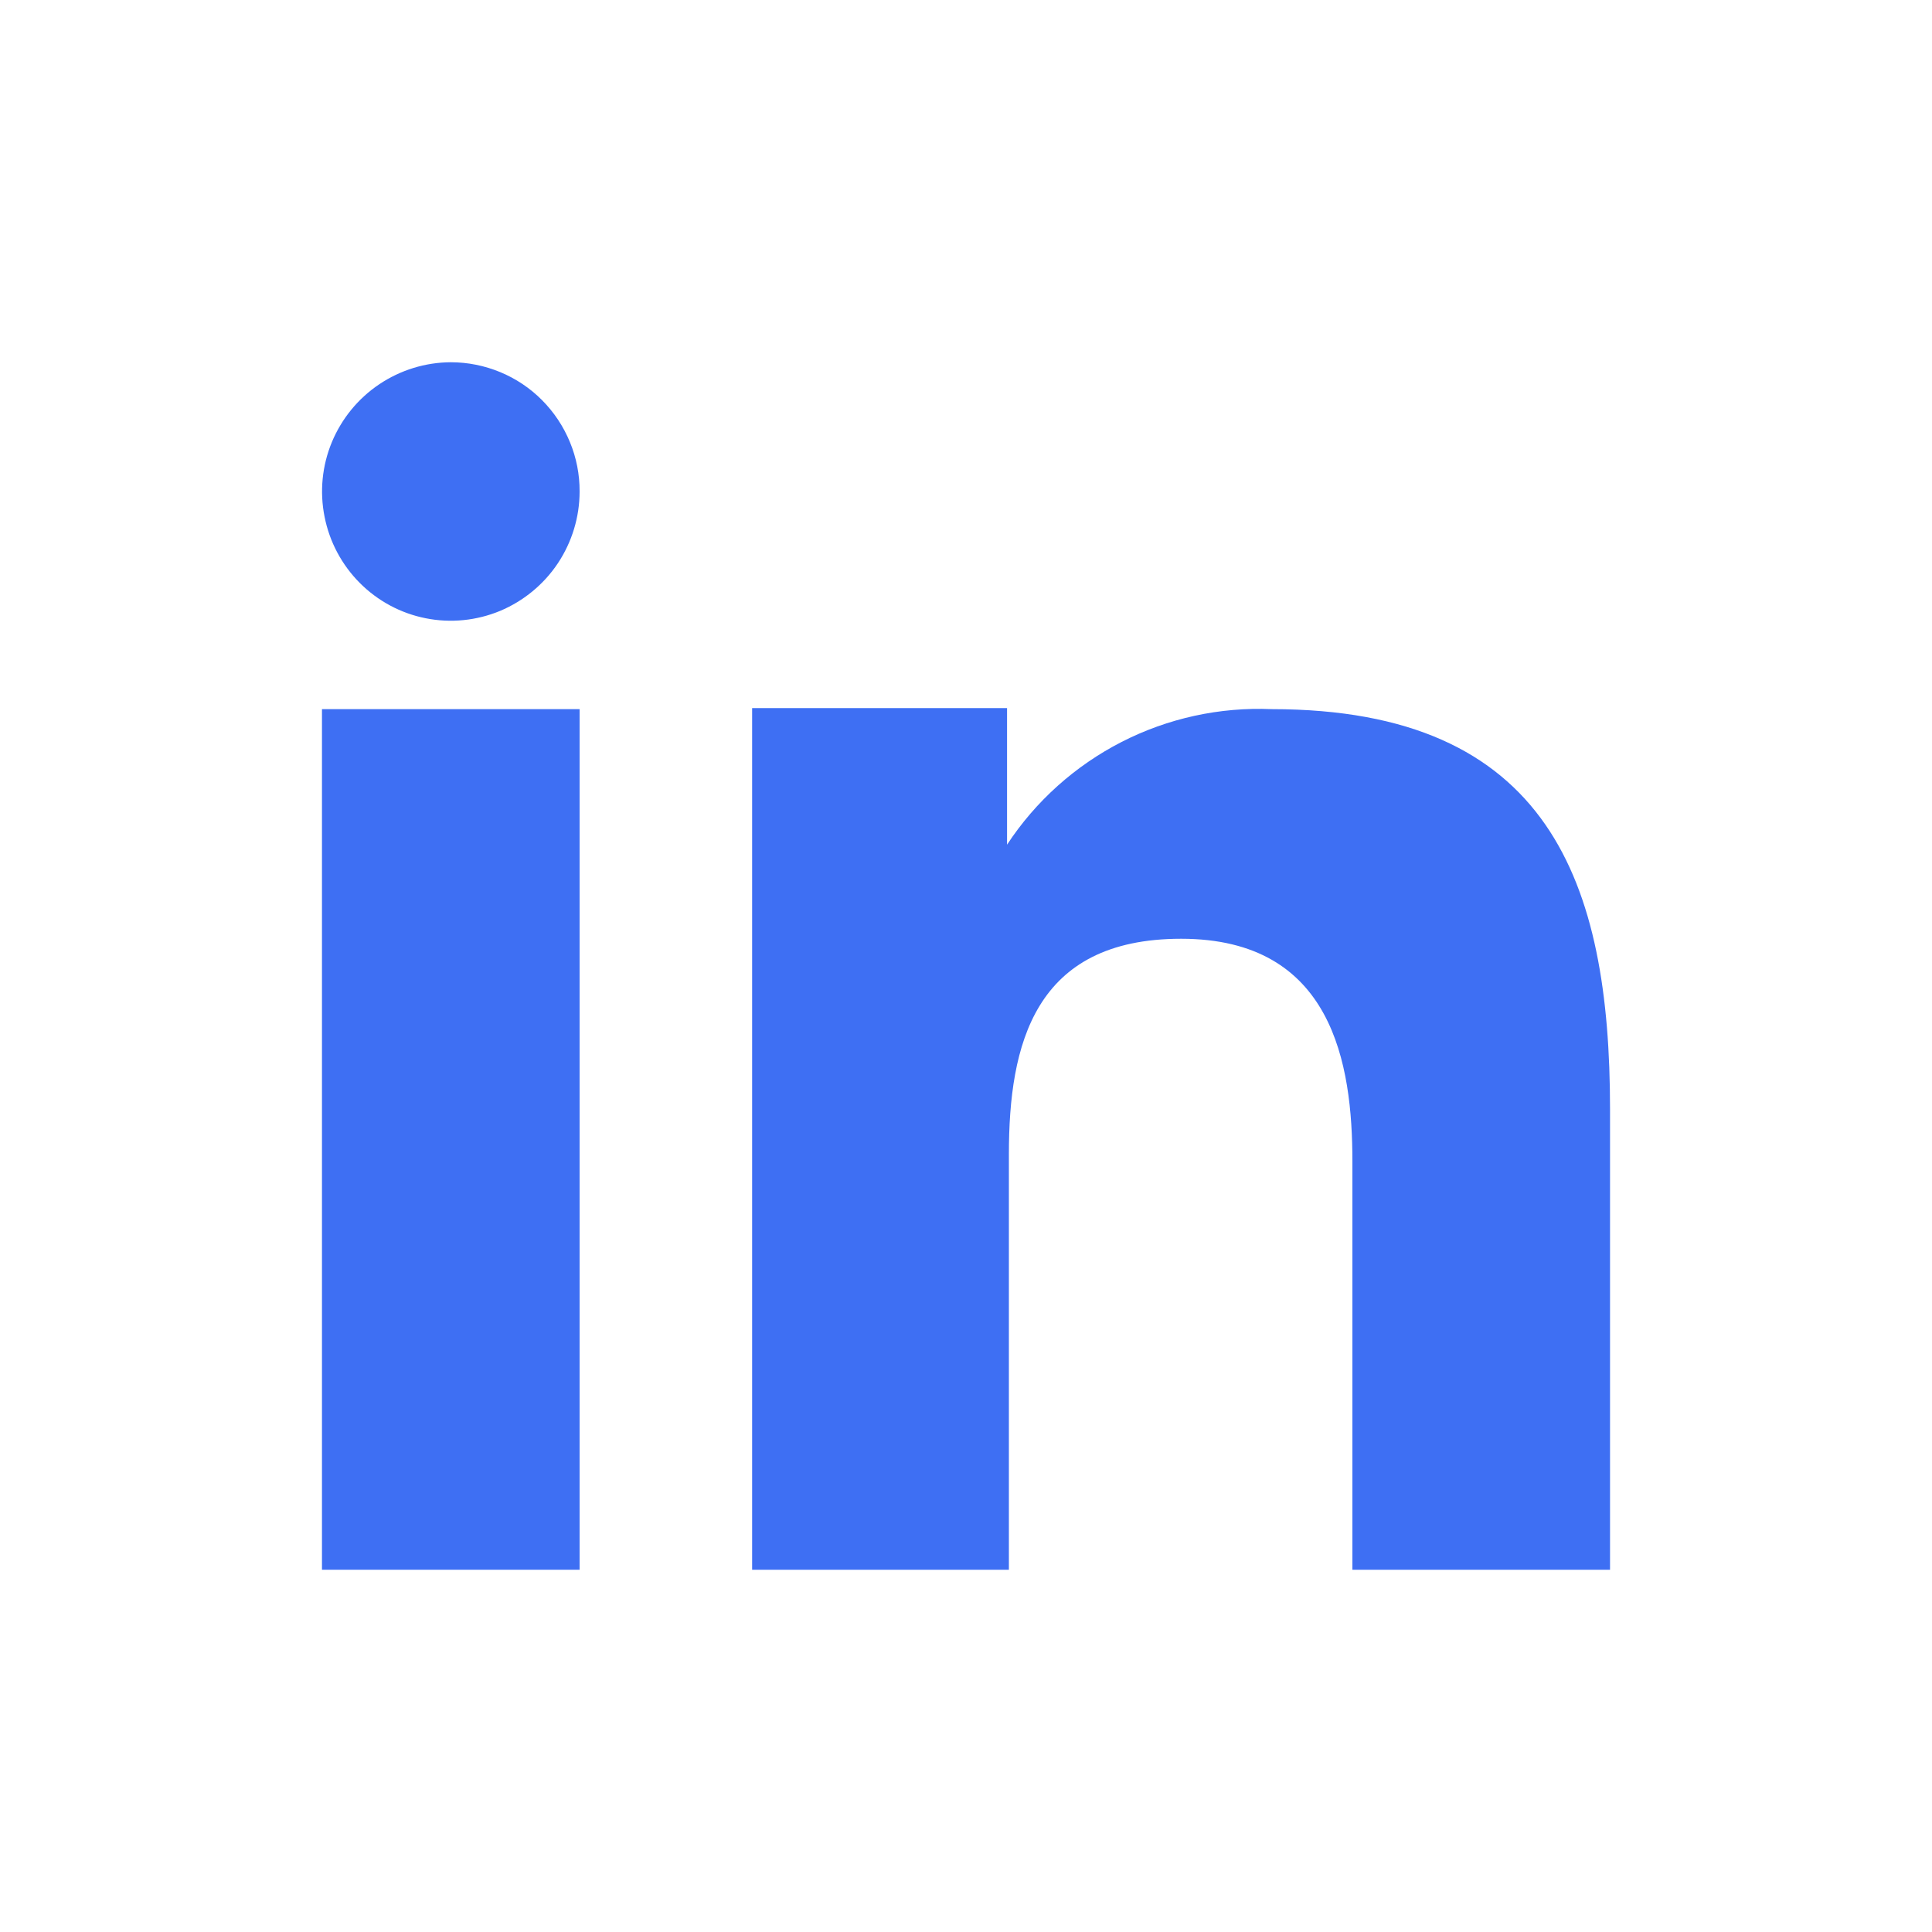
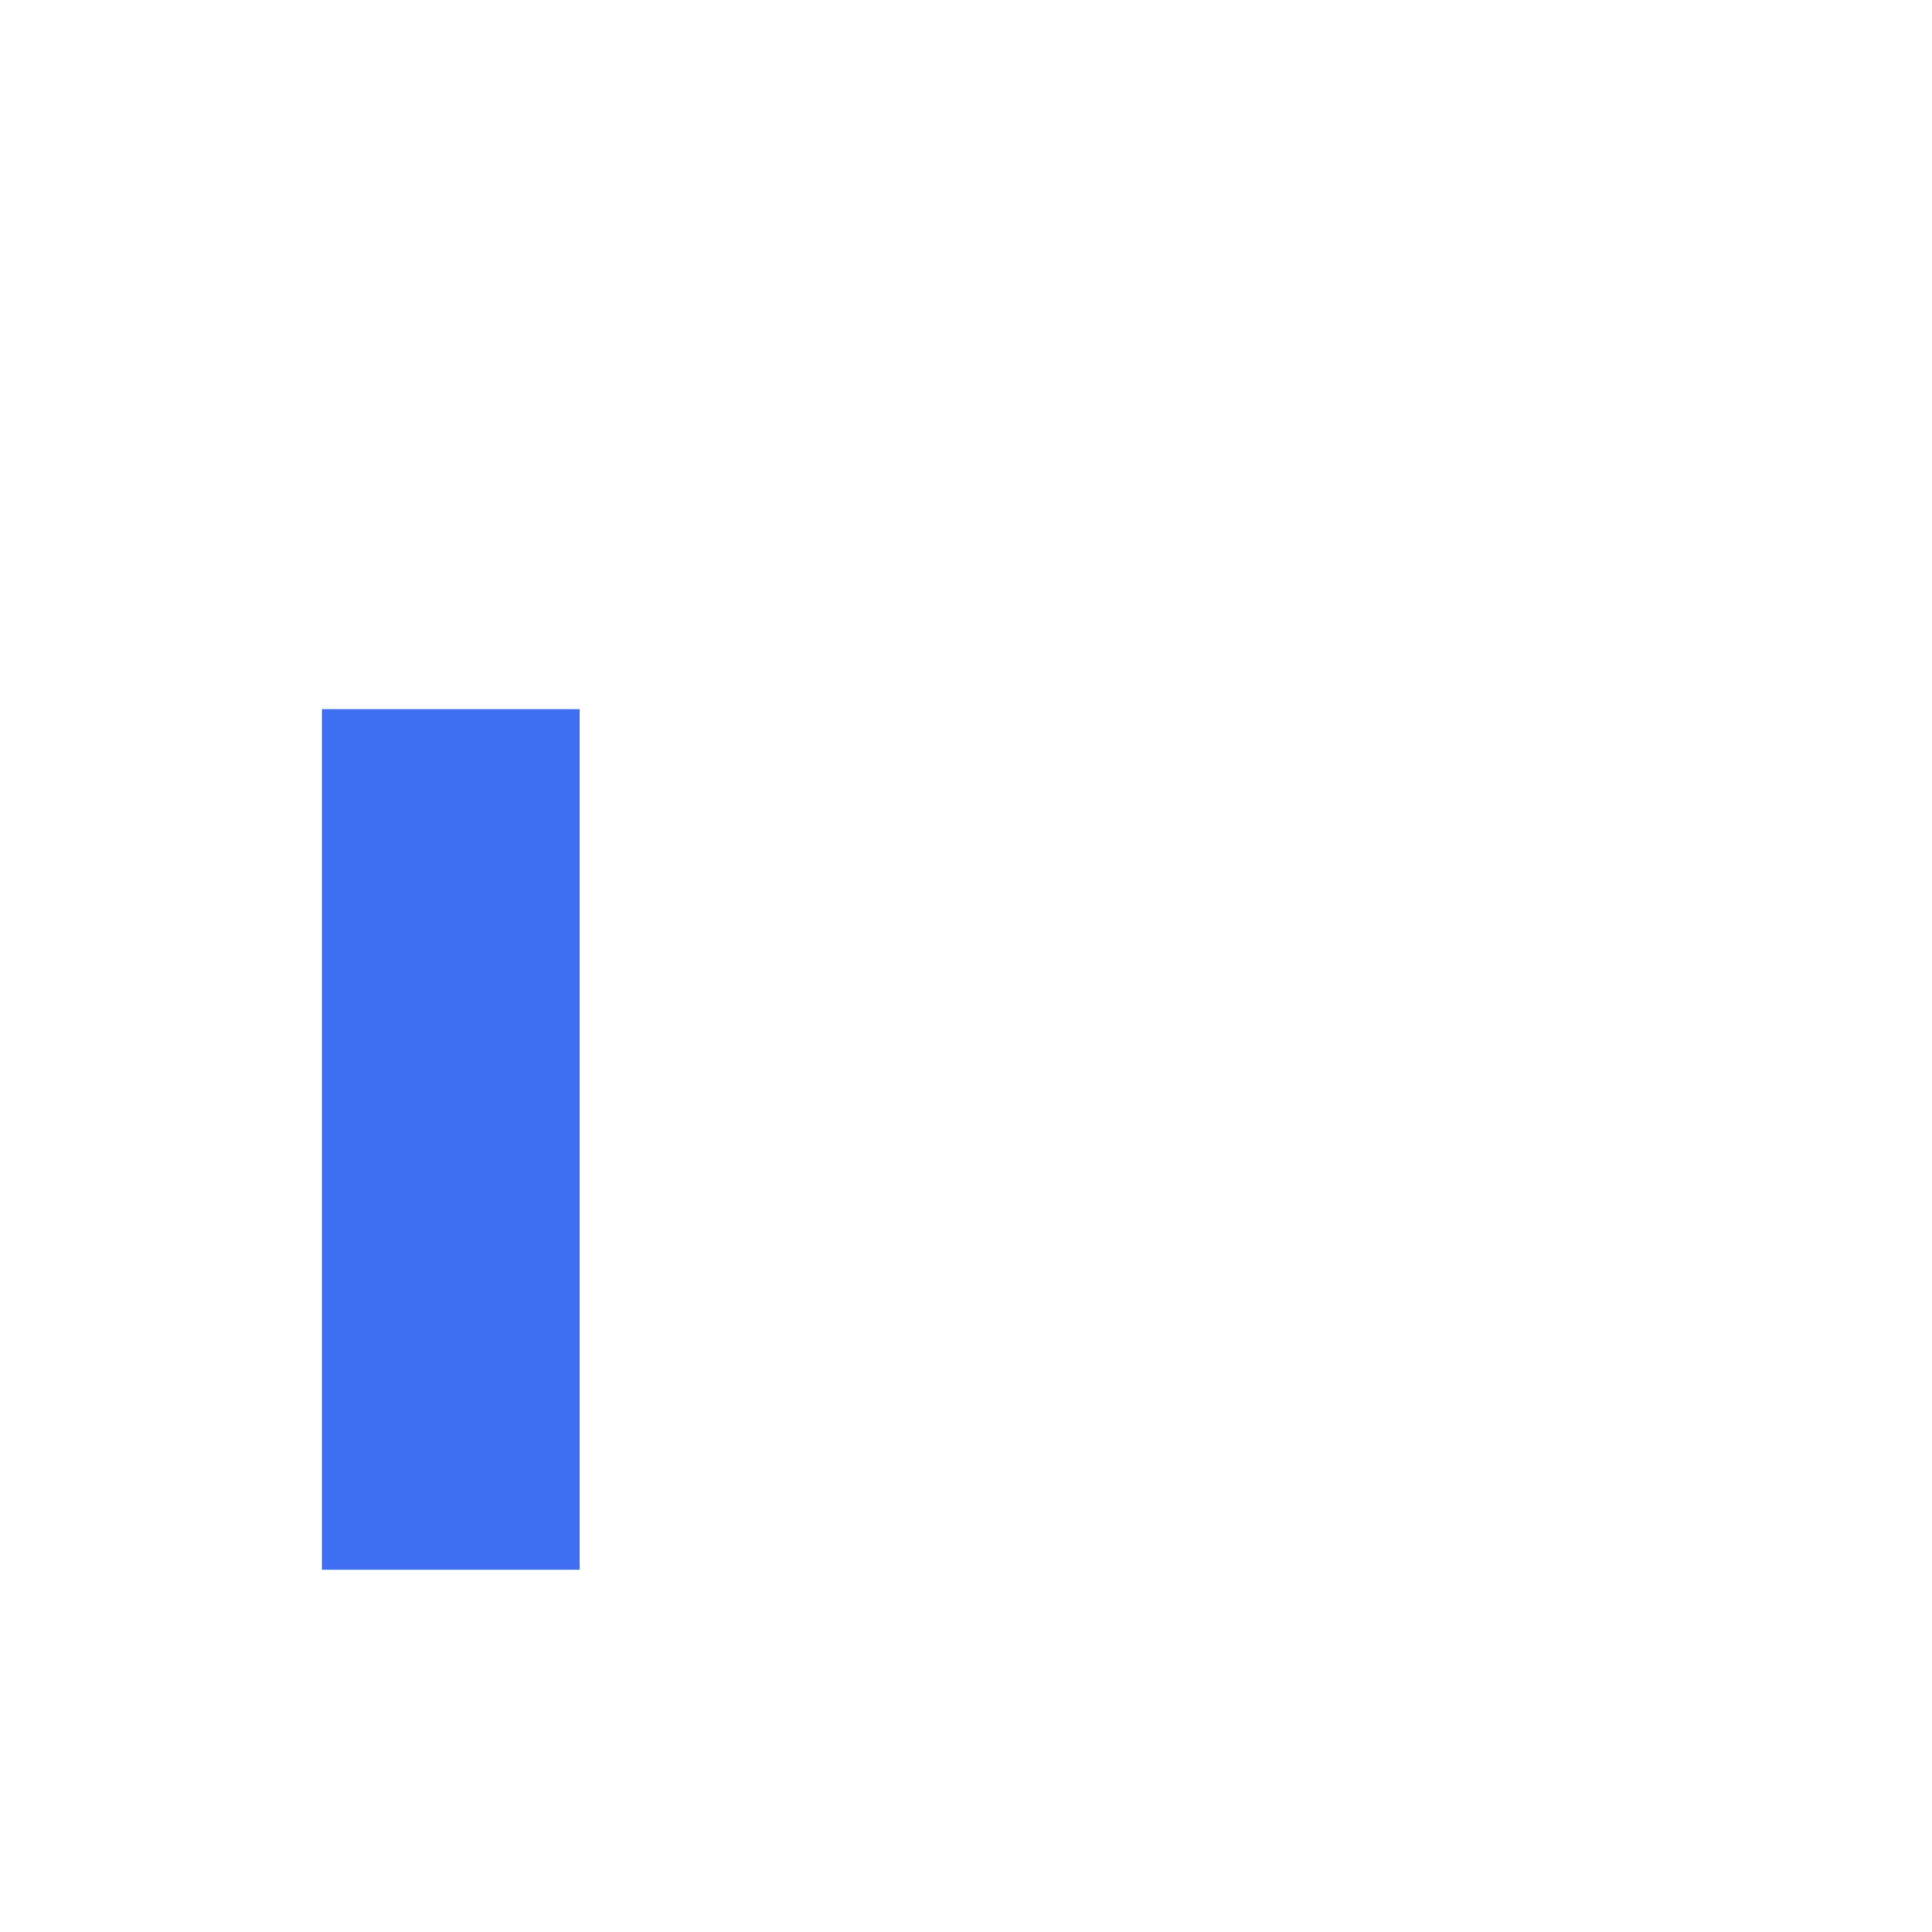
<svg xmlns="http://www.w3.org/2000/svg" width="20" height="20" viewBox="0 0 20 20" fill="none">
-   <path fill-rule="evenodd" clip-rule="evenodd" d="M10.425 7.33V8.744C10.721 8.293 11.13 7.927 11.61 7.681C12.09 7.435 12.626 7.318 13.165 7.341C16.044 7.341 16.667 9.141 16.667 11.482V16.25H14V12.023C14 11.015 13.797 9.718 12.227 9.718C10.704 9.718 10.444 10.816 10.444 11.948V16.25H7.786V7.33H10.425ZM6 5.088C6 5.353 5.921 5.611 5.775 5.831C5.629 6.05 5.42 6.222 5.177 6.324C4.933 6.425 4.665 6.452 4.406 6.4C4.148 6.349 3.91 6.221 3.724 6.034C3.538 5.847 3.411 5.609 3.36 5.35C3.308 5.091 3.334 4.822 3.435 4.578C3.536 4.334 3.707 4.125 3.926 3.978C4.145 3.831 4.403 3.751 4.667 3.75C4.842 3.75 5.016 3.785 5.178 3.852C5.34 3.919 5.488 4.018 5.611 4.142C5.735 4.267 5.833 4.414 5.9 4.577C5.967 4.739 6.001 4.913 6 5.088Z" fill="#3E6FF3" />
  <path d="M6 7.341H3.333V16.25H6V7.341Z" fill="#3E6FF3" />
</svg>